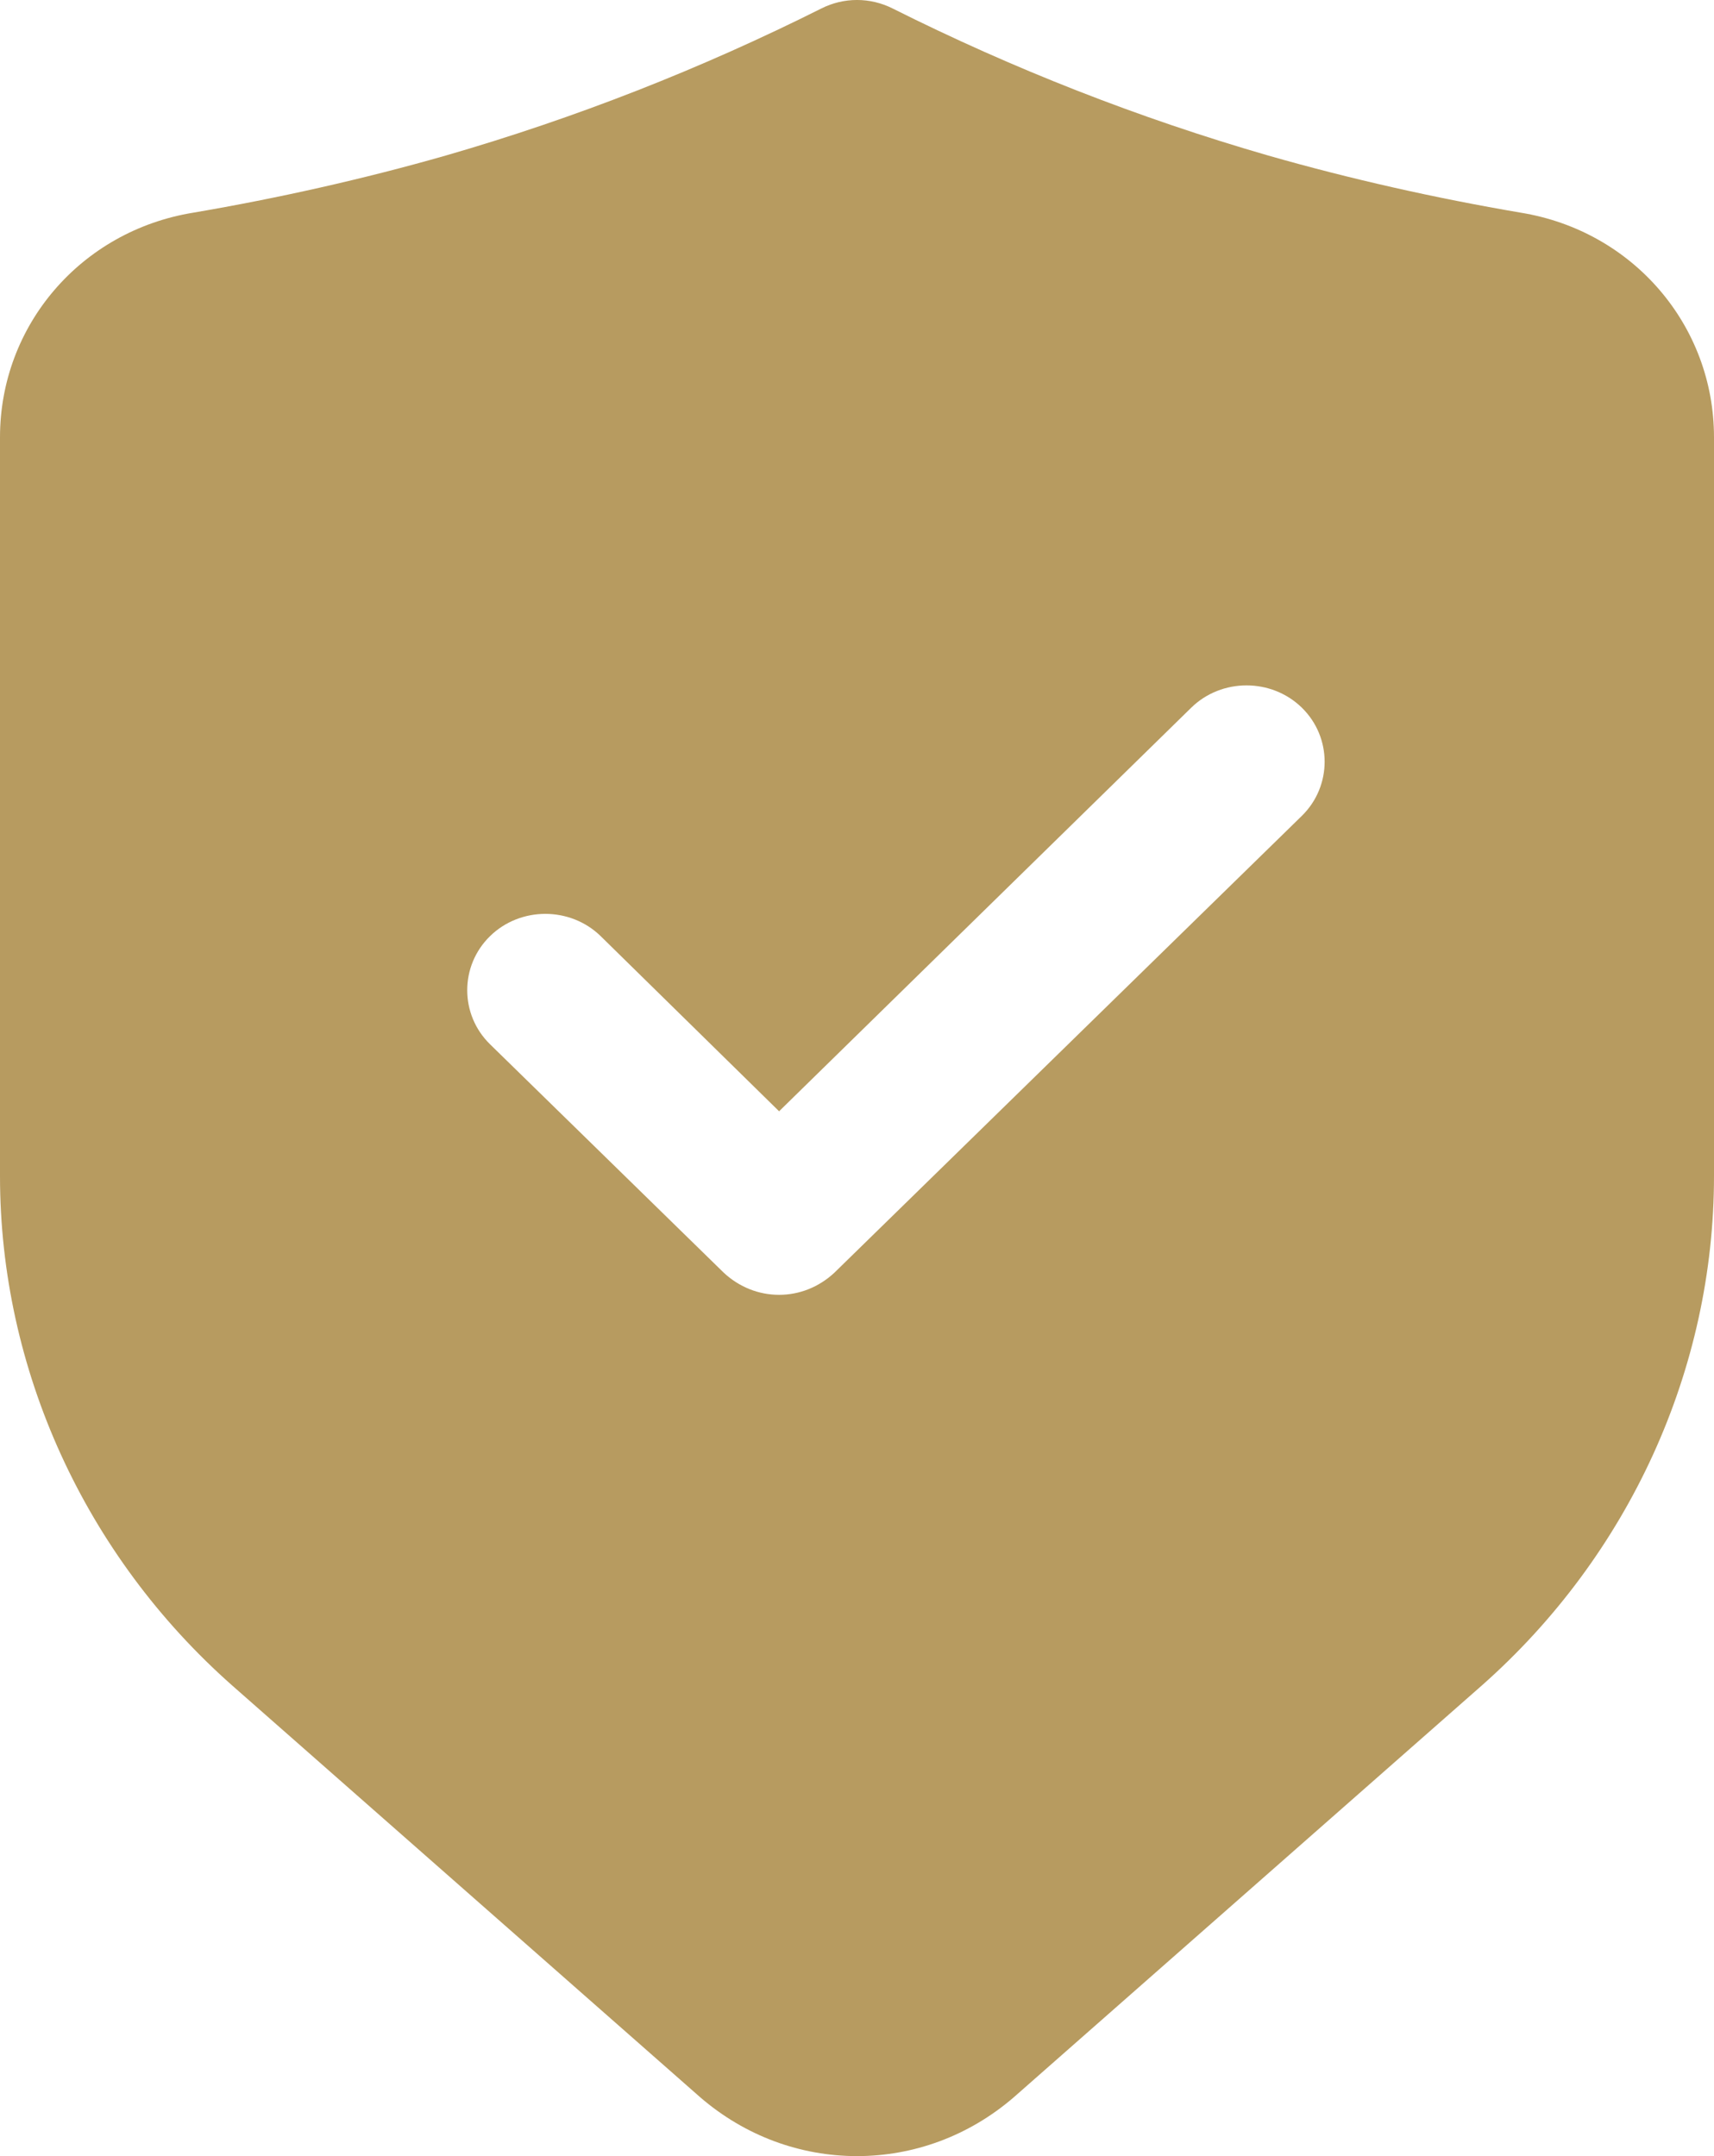
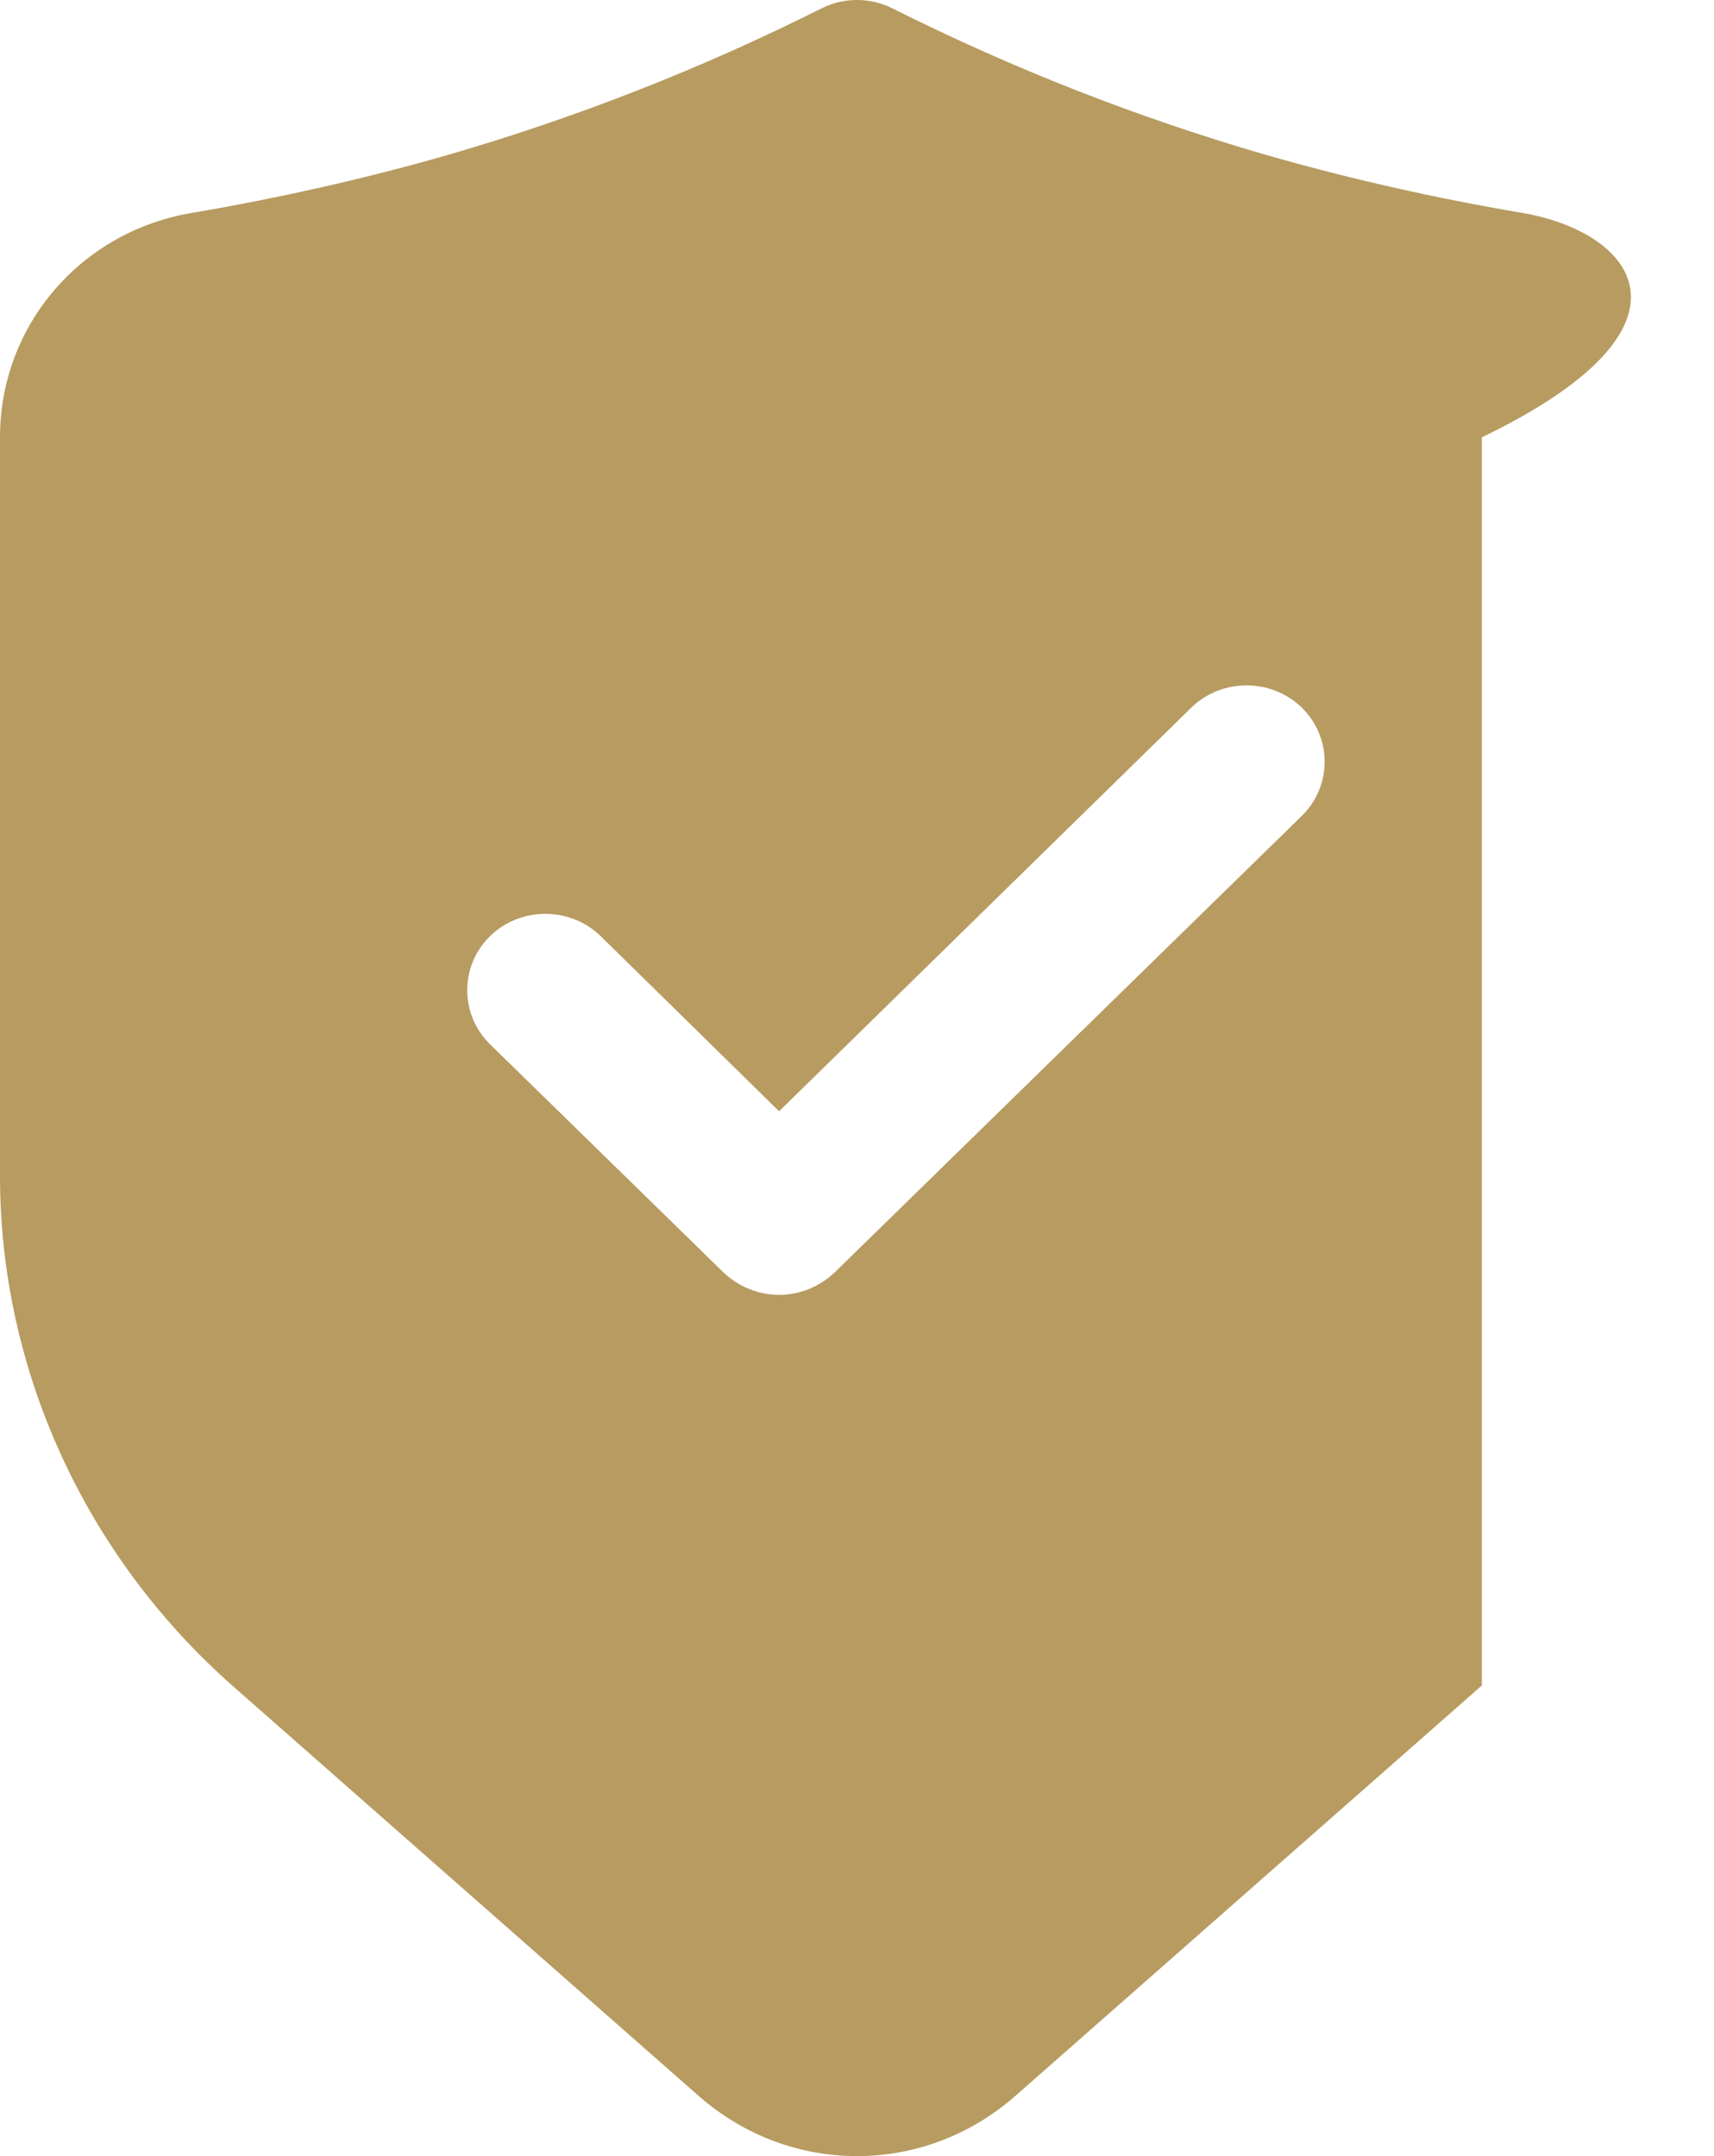
<svg xmlns="http://www.w3.org/2000/svg" width="31" height="39" viewBox="0 0 31 39" fill="none">
-   <path d="M27.505 3.847C25.969 3.585 24.433 3.241 22.94 2.814C20.601 2.139 18.318 1.243 16.148 0.155C15.739 -0.052 15.26 -0.052 14.852 0.155C12.682 1.243 10.399 2.139 8.06 2.814C6.566 3.241 5.03 3.585 3.495 3.847C1.465 4.177 0 5.885 0 7.91V21.272C0 24.771 1.536 28.132 4.199 30.487L12.668 37.939C13.485 38.642 14.485 39 15.5 39C16.515 39 17.515 38.642 18.332 37.939L26.801 30.487C29.464 28.132 31 24.77 31 21.272V7.91C31 5.885 29.534 4.177 27.505 3.847ZM23.546 14.757L15.091 23.021C14.809 23.283 14.457 23.421 14.091 23.421C13.724 23.421 13.372 23.283 13.09 23.021L8.863 18.889C8.313 18.352 8.313 17.47 8.863 16.933C9.412 16.396 10.314 16.396 10.864 16.933L14.091 20.101L21.545 12.801C22.094 12.263 22.996 12.263 23.546 12.801C24.095 13.338 24.095 14.219 23.546 14.757Z" fill="#B79B60" />
+   <path d="M27.505 3.847C25.969 3.585 24.433 3.241 22.94 2.814C20.601 2.139 18.318 1.243 16.148 0.155C15.739 -0.052 15.26 -0.052 14.852 0.155C12.682 1.243 10.399 2.139 8.06 2.814C6.566 3.241 5.03 3.585 3.495 3.847C1.465 4.177 0 5.885 0 7.91V21.272C0 24.771 1.536 28.132 4.199 30.487L12.668 37.939C13.485 38.642 14.485 39 15.5 39C16.515 39 17.515 38.642 18.332 37.939L26.801 30.487V7.91C31 5.885 29.534 4.177 27.505 3.847ZM23.546 14.757L15.091 23.021C14.809 23.283 14.457 23.421 14.091 23.421C13.724 23.421 13.372 23.283 13.09 23.021L8.863 18.889C8.313 18.352 8.313 17.47 8.863 16.933C9.412 16.396 10.314 16.396 10.864 16.933L14.091 20.101L21.545 12.801C22.094 12.263 22.996 12.263 23.546 12.801C24.095 13.338 24.095 14.219 23.546 14.757Z" fill="#B79B60" />
</svg>